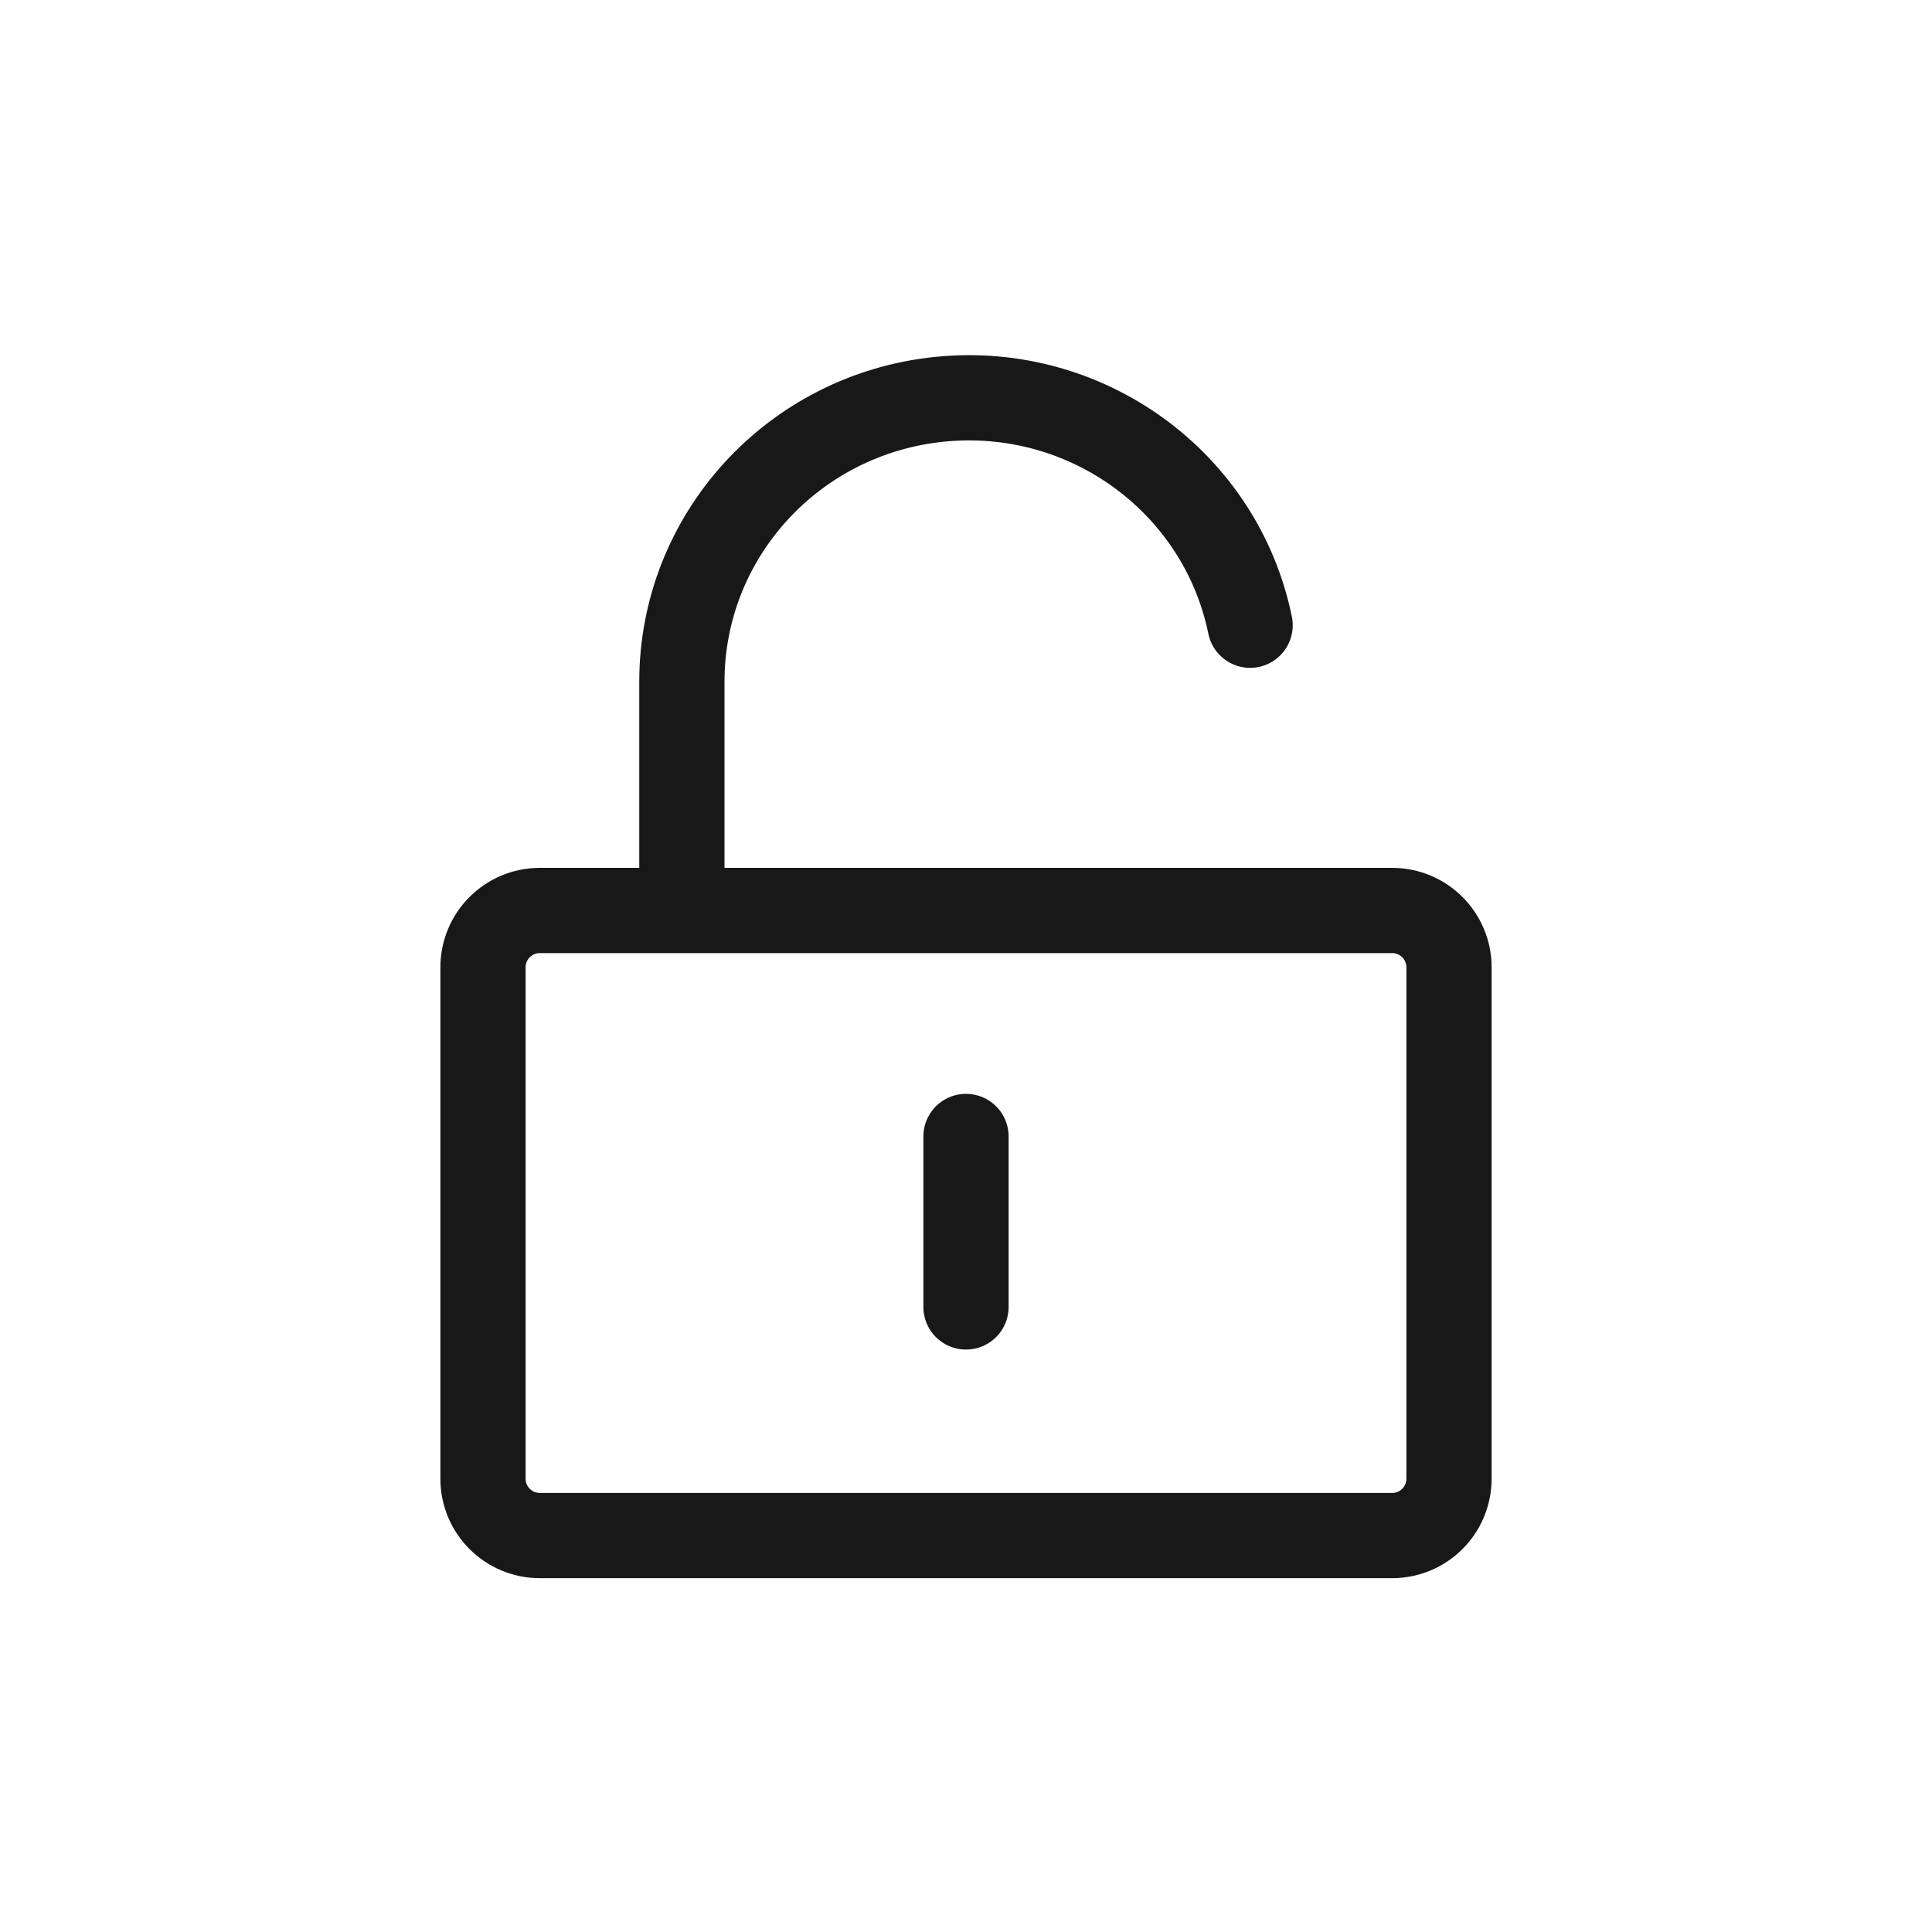
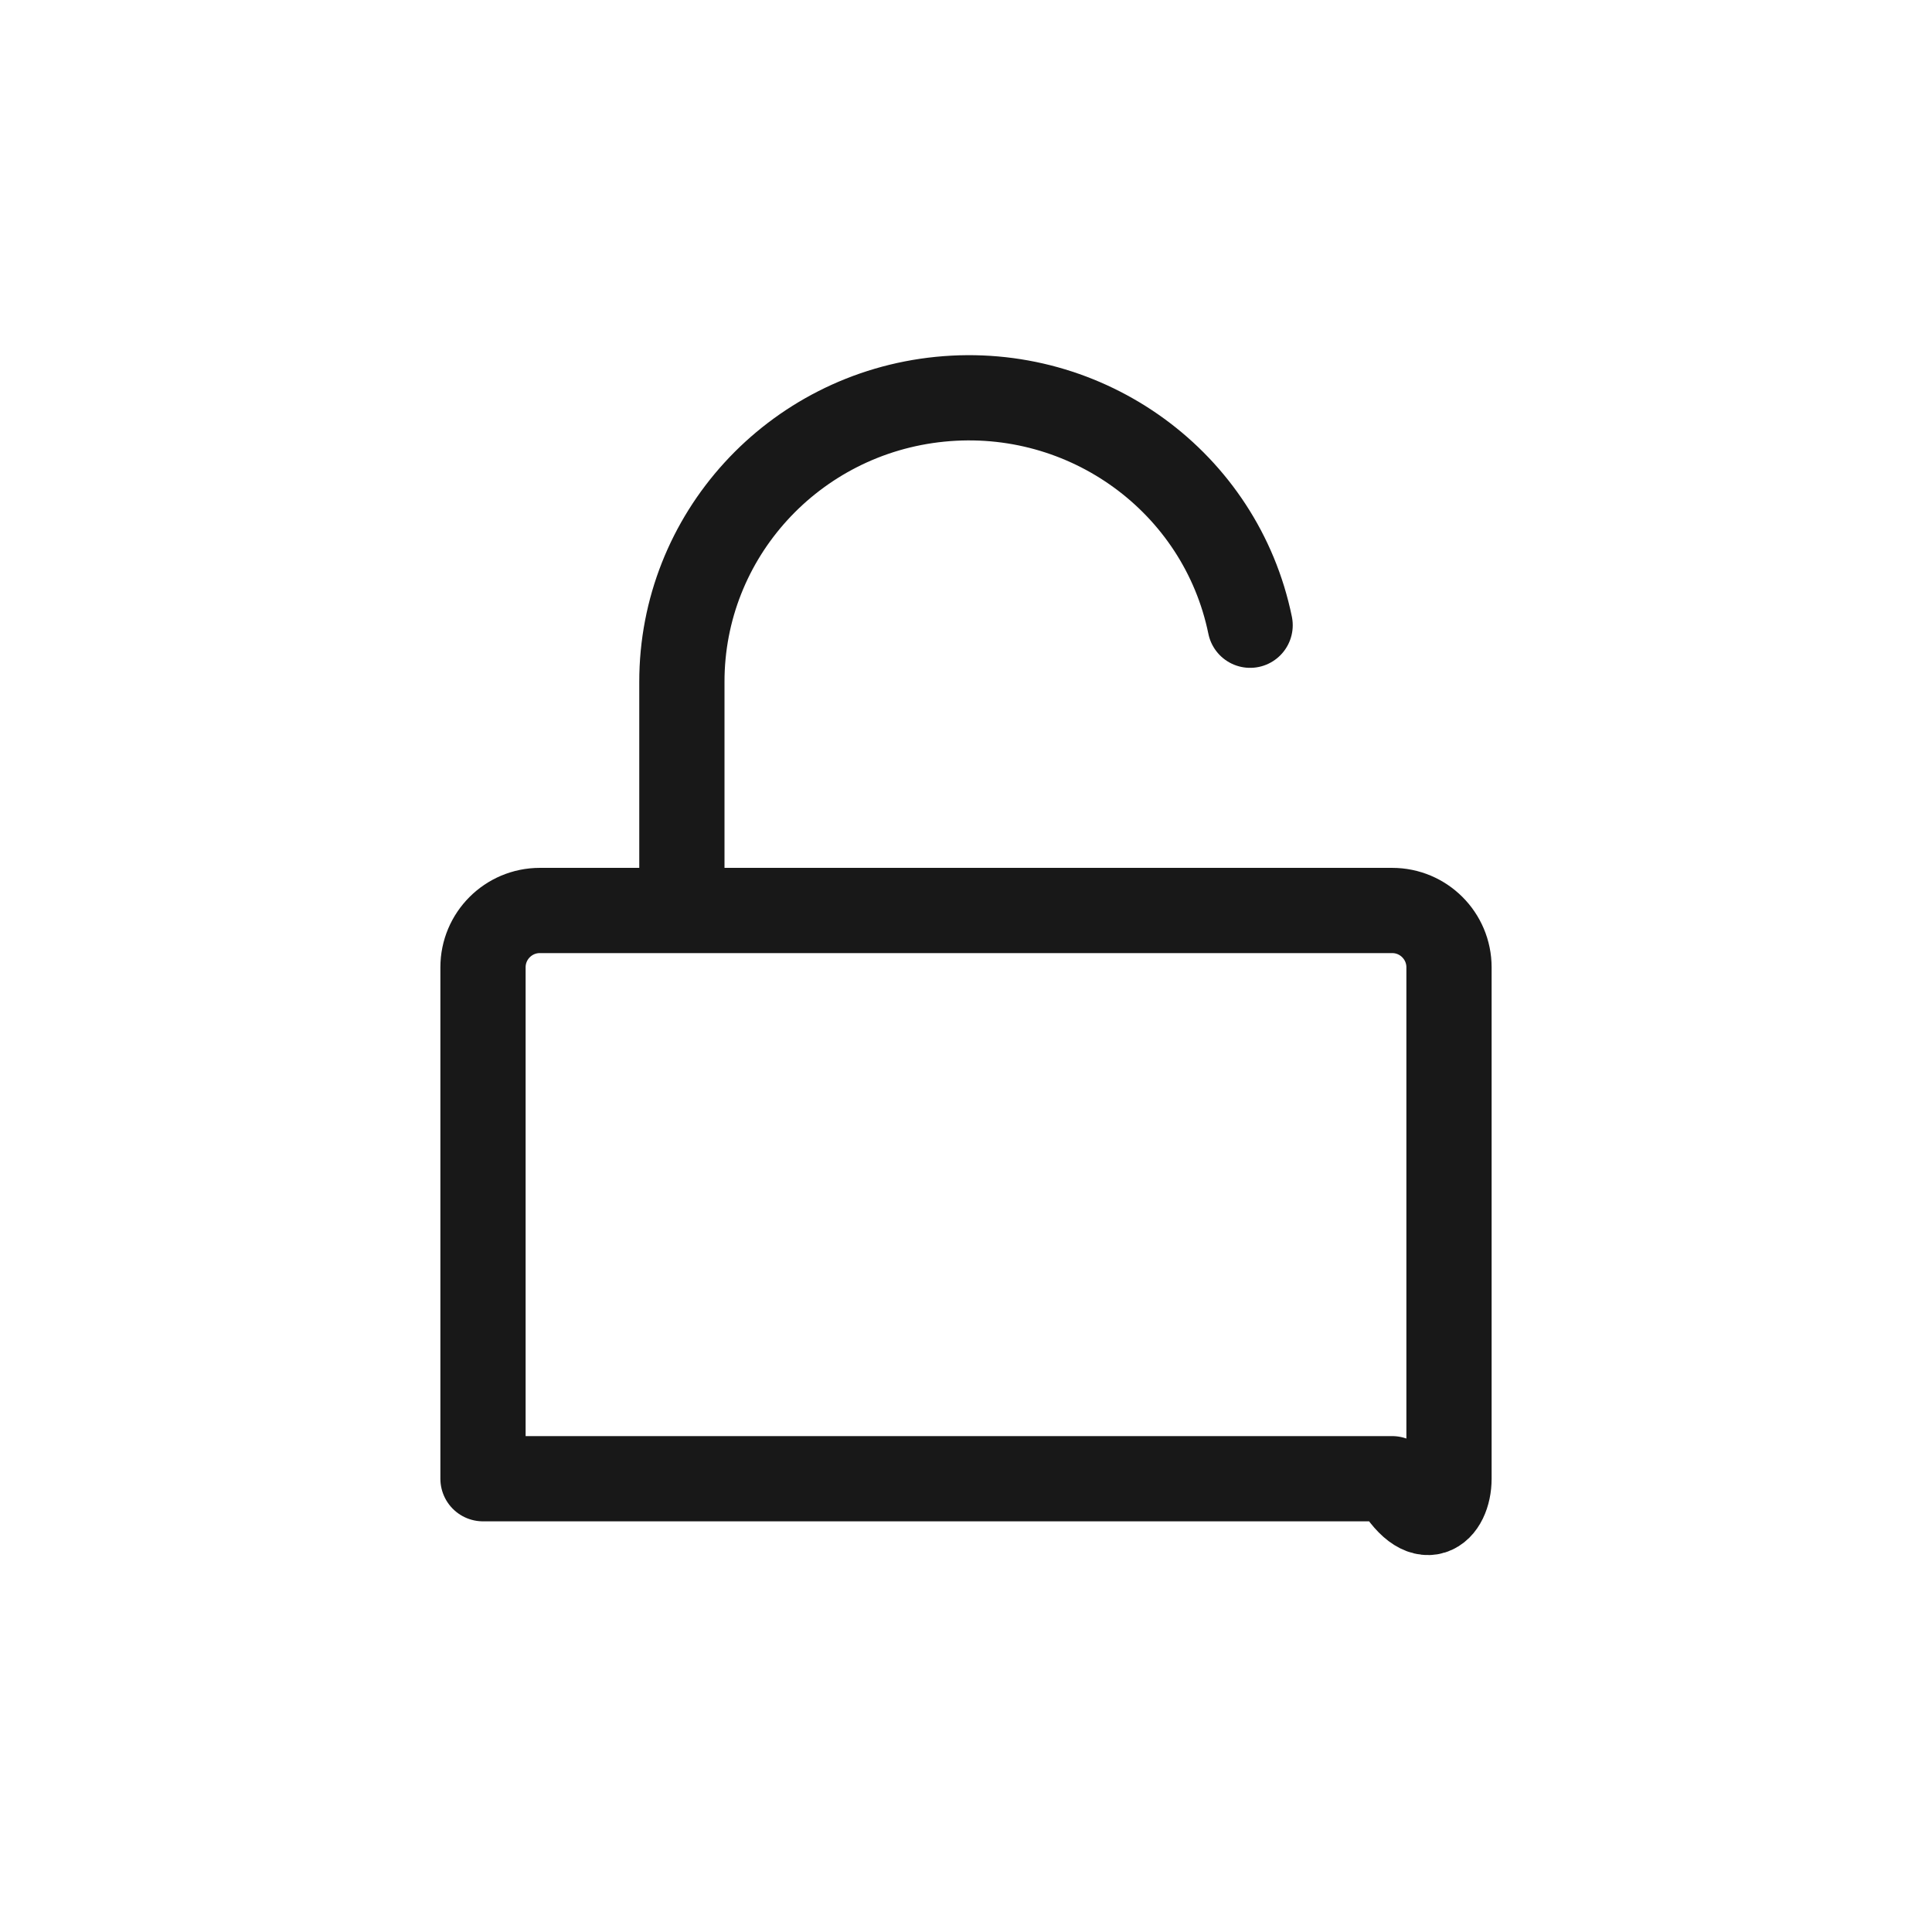
<svg xmlns="http://www.w3.org/2000/svg" width="34" height="34" viewBox="0 0 34 34" fill="none">
-   <path d="M24.5 16.023H9.5C8.948 16.023 8.5 16.471 8.5 17.023V26.023C8.5 26.576 8.948 27.023 9.5 27.023H24.5C25.052 27.023 25.5 26.576 25.5 26.023V17.023C25.5 16.471 25.052 16.023 24.5 16.023Z" stroke="#181818" stroke-width="1.5" stroke-linejoin="round" />
+   <path d="M24.5 16.023H9.5C8.948 16.023 8.5 16.471 8.5 17.023V26.023H24.5C25.052 27.023 25.5 26.576 25.5 26.023V17.023C25.5 16.471 25.052 16.023 24.5 16.023Z" stroke="#181818" stroke-width="1.5" stroke-linejoin="round" />
  <path d="M12 16V12.002C11.997 9.435 13.961 7.284 16.543 7.026C19.125 6.768 21.484 8.487 22 11.003" stroke="#181818" stroke-width="1.5" stroke-linecap="round" stroke-linejoin="round" />
-   <path d="M17 20V23" stroke="#181818" stroke-width="1.5" stroke-linecap="round" stroke-linejoin="round" />
</svg>